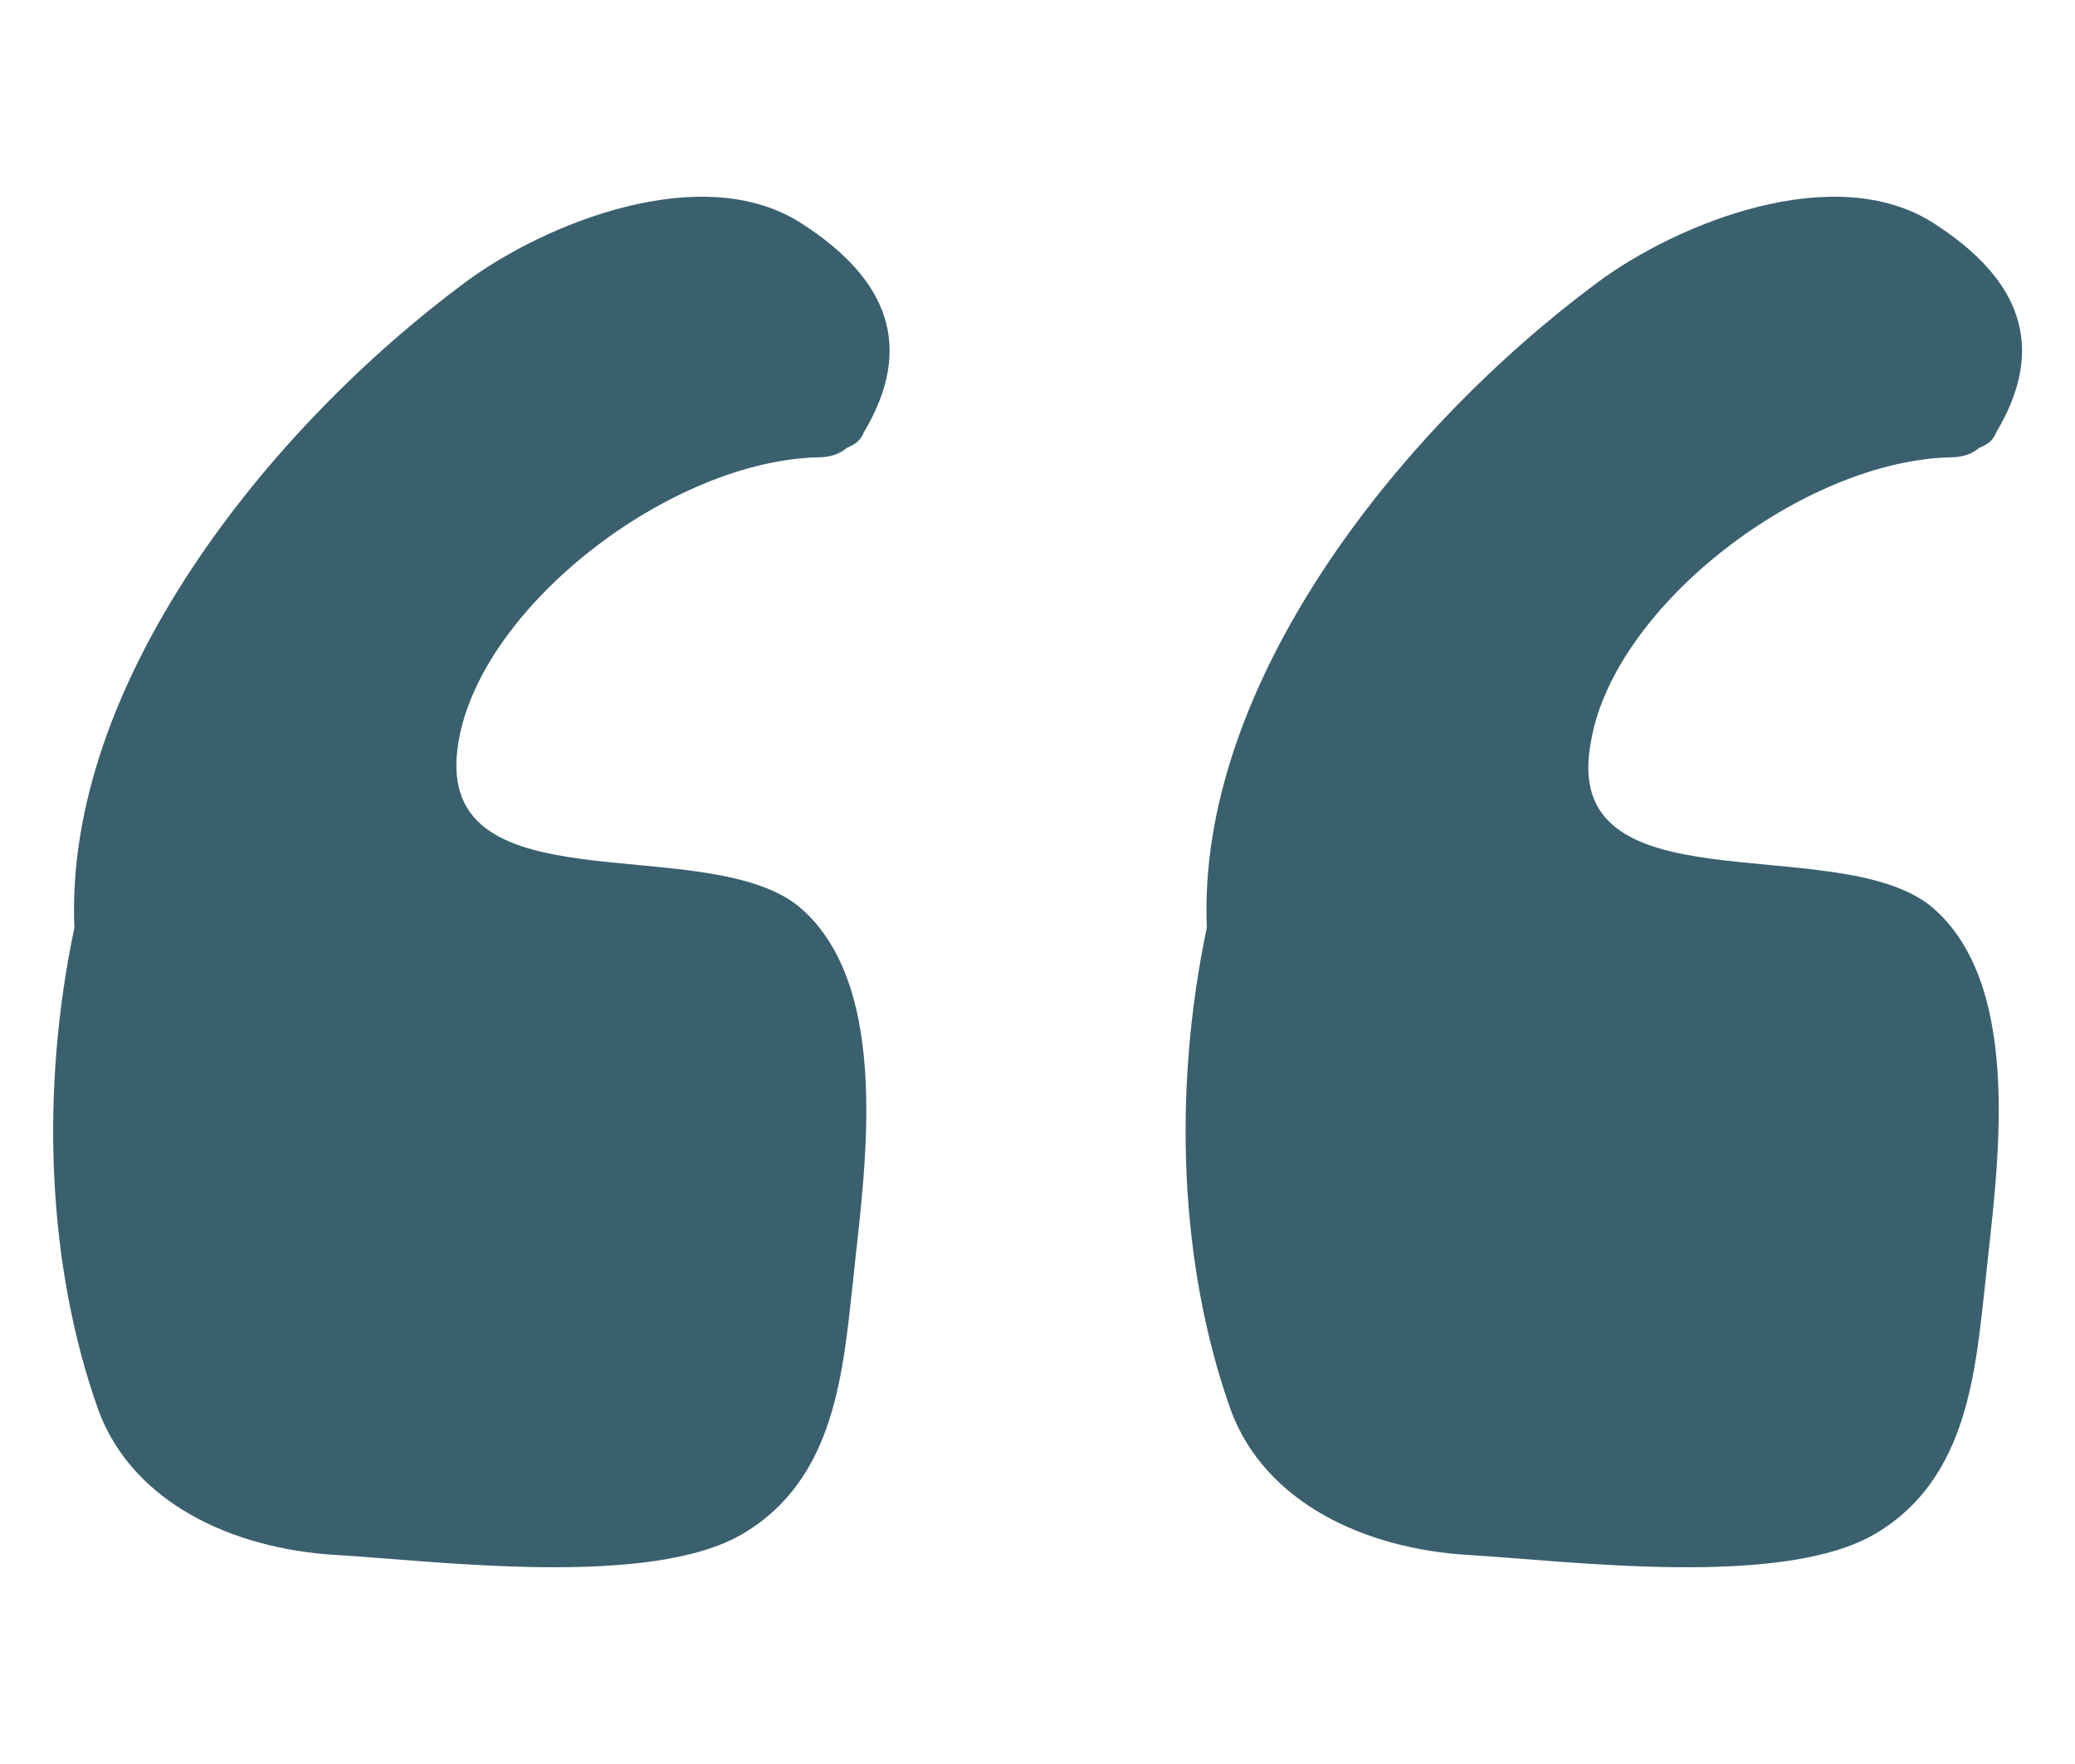
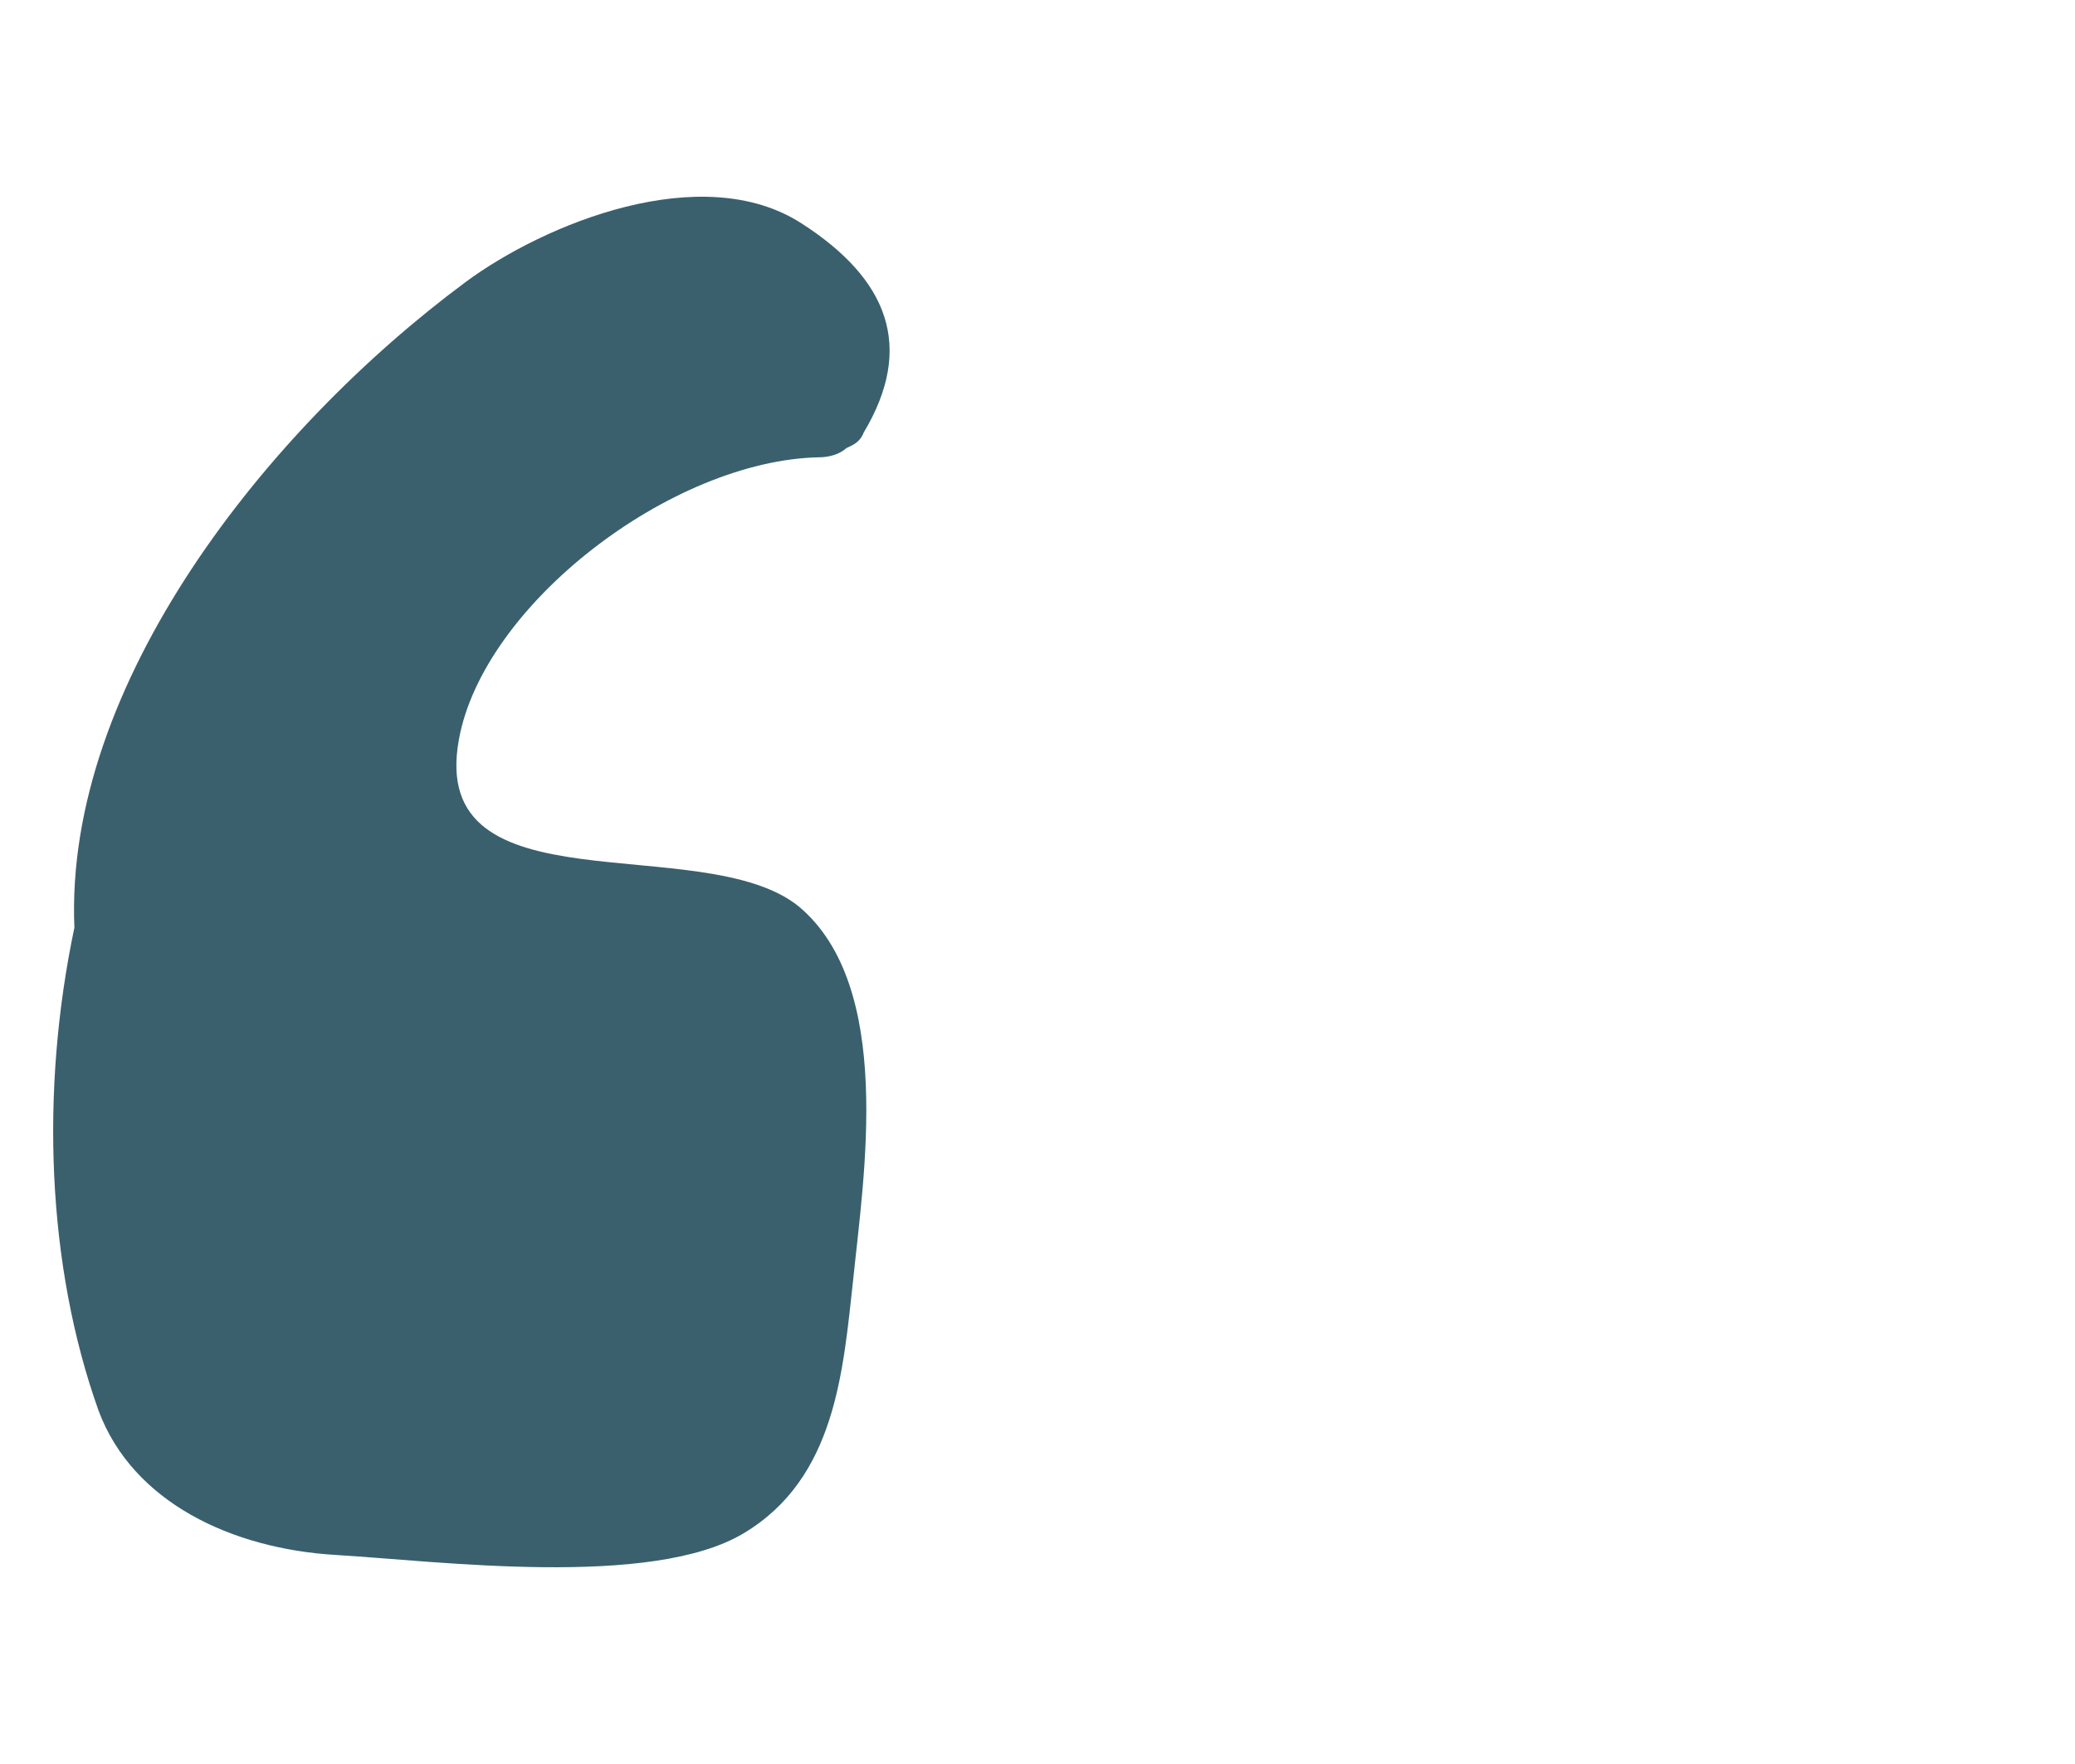
<svg xmlns="http://www.w3.org/2000/svg" width="20" height="17" viewBox="0 0 20 17" fill="none">
  <g clip-path="url(#clip0)">
    <path d="M4.422 7.133C4.653 5.829 6.472 4.436 7.894 4.407C7.994 4.407 8.093 4.377 8.159 4.318C8.225 4.288 8.291 4.258 8.324 4.17C8.821 3.34 8.556 2.688 7.729 2.155C6.77 1.533 5.248 2.155 4.488 2.718C2.569 4.14 0.618 6.599 0.717 8.94C0.386 10.511 0.452 12.199 0.949 13.592C1.279 14.481 2.239 14.925 3.231 14.985C4.223 15.044 6.274 15.311 7.167 14.777C8.06 14.244 8.126 13.207 8.225 12.318C8.324 11.34 8.622 9.503 7.696 8.733C6.77 7.992 4.124 8.792 4.422 7.133Z" fill="#3A606E" />
-     <path d="M15.337 7.133C15.568 5.829 17.387 4.436 18.809 4.407C18.909 4.407 19.008 4.377 19.074 4.318C19.14 4.288 19.206 4.258 19.239 4.17C19.736 3.34 19.471 2.688 18.644 2.155C17.685 1.533 16.163 2.155 15.403 2.718C13.484 4.14 11.533 6.599 11.632 8.94C11.301 10.511 11.367 12.199 11.864 13.592C12.194 14.481 13.153 14.925 14.146 14.985C15.138 15.044 17.189 15.311 18.082 14.777C18.975 14.244 19.041 13.207 19.14 12.318C19.239 11.34 19.537 9.503 18.611 8.733C17.685 7.992 15.006 8.792 15.337 7.133Z" fill="#3A606E" />
  </g>
  <defs>
    <clipPath id="clip0">
      <rect width="18.977" height="17" fill="white" transform="translate(0.513)" />
    </clipPath>
  </defs>
</svg>